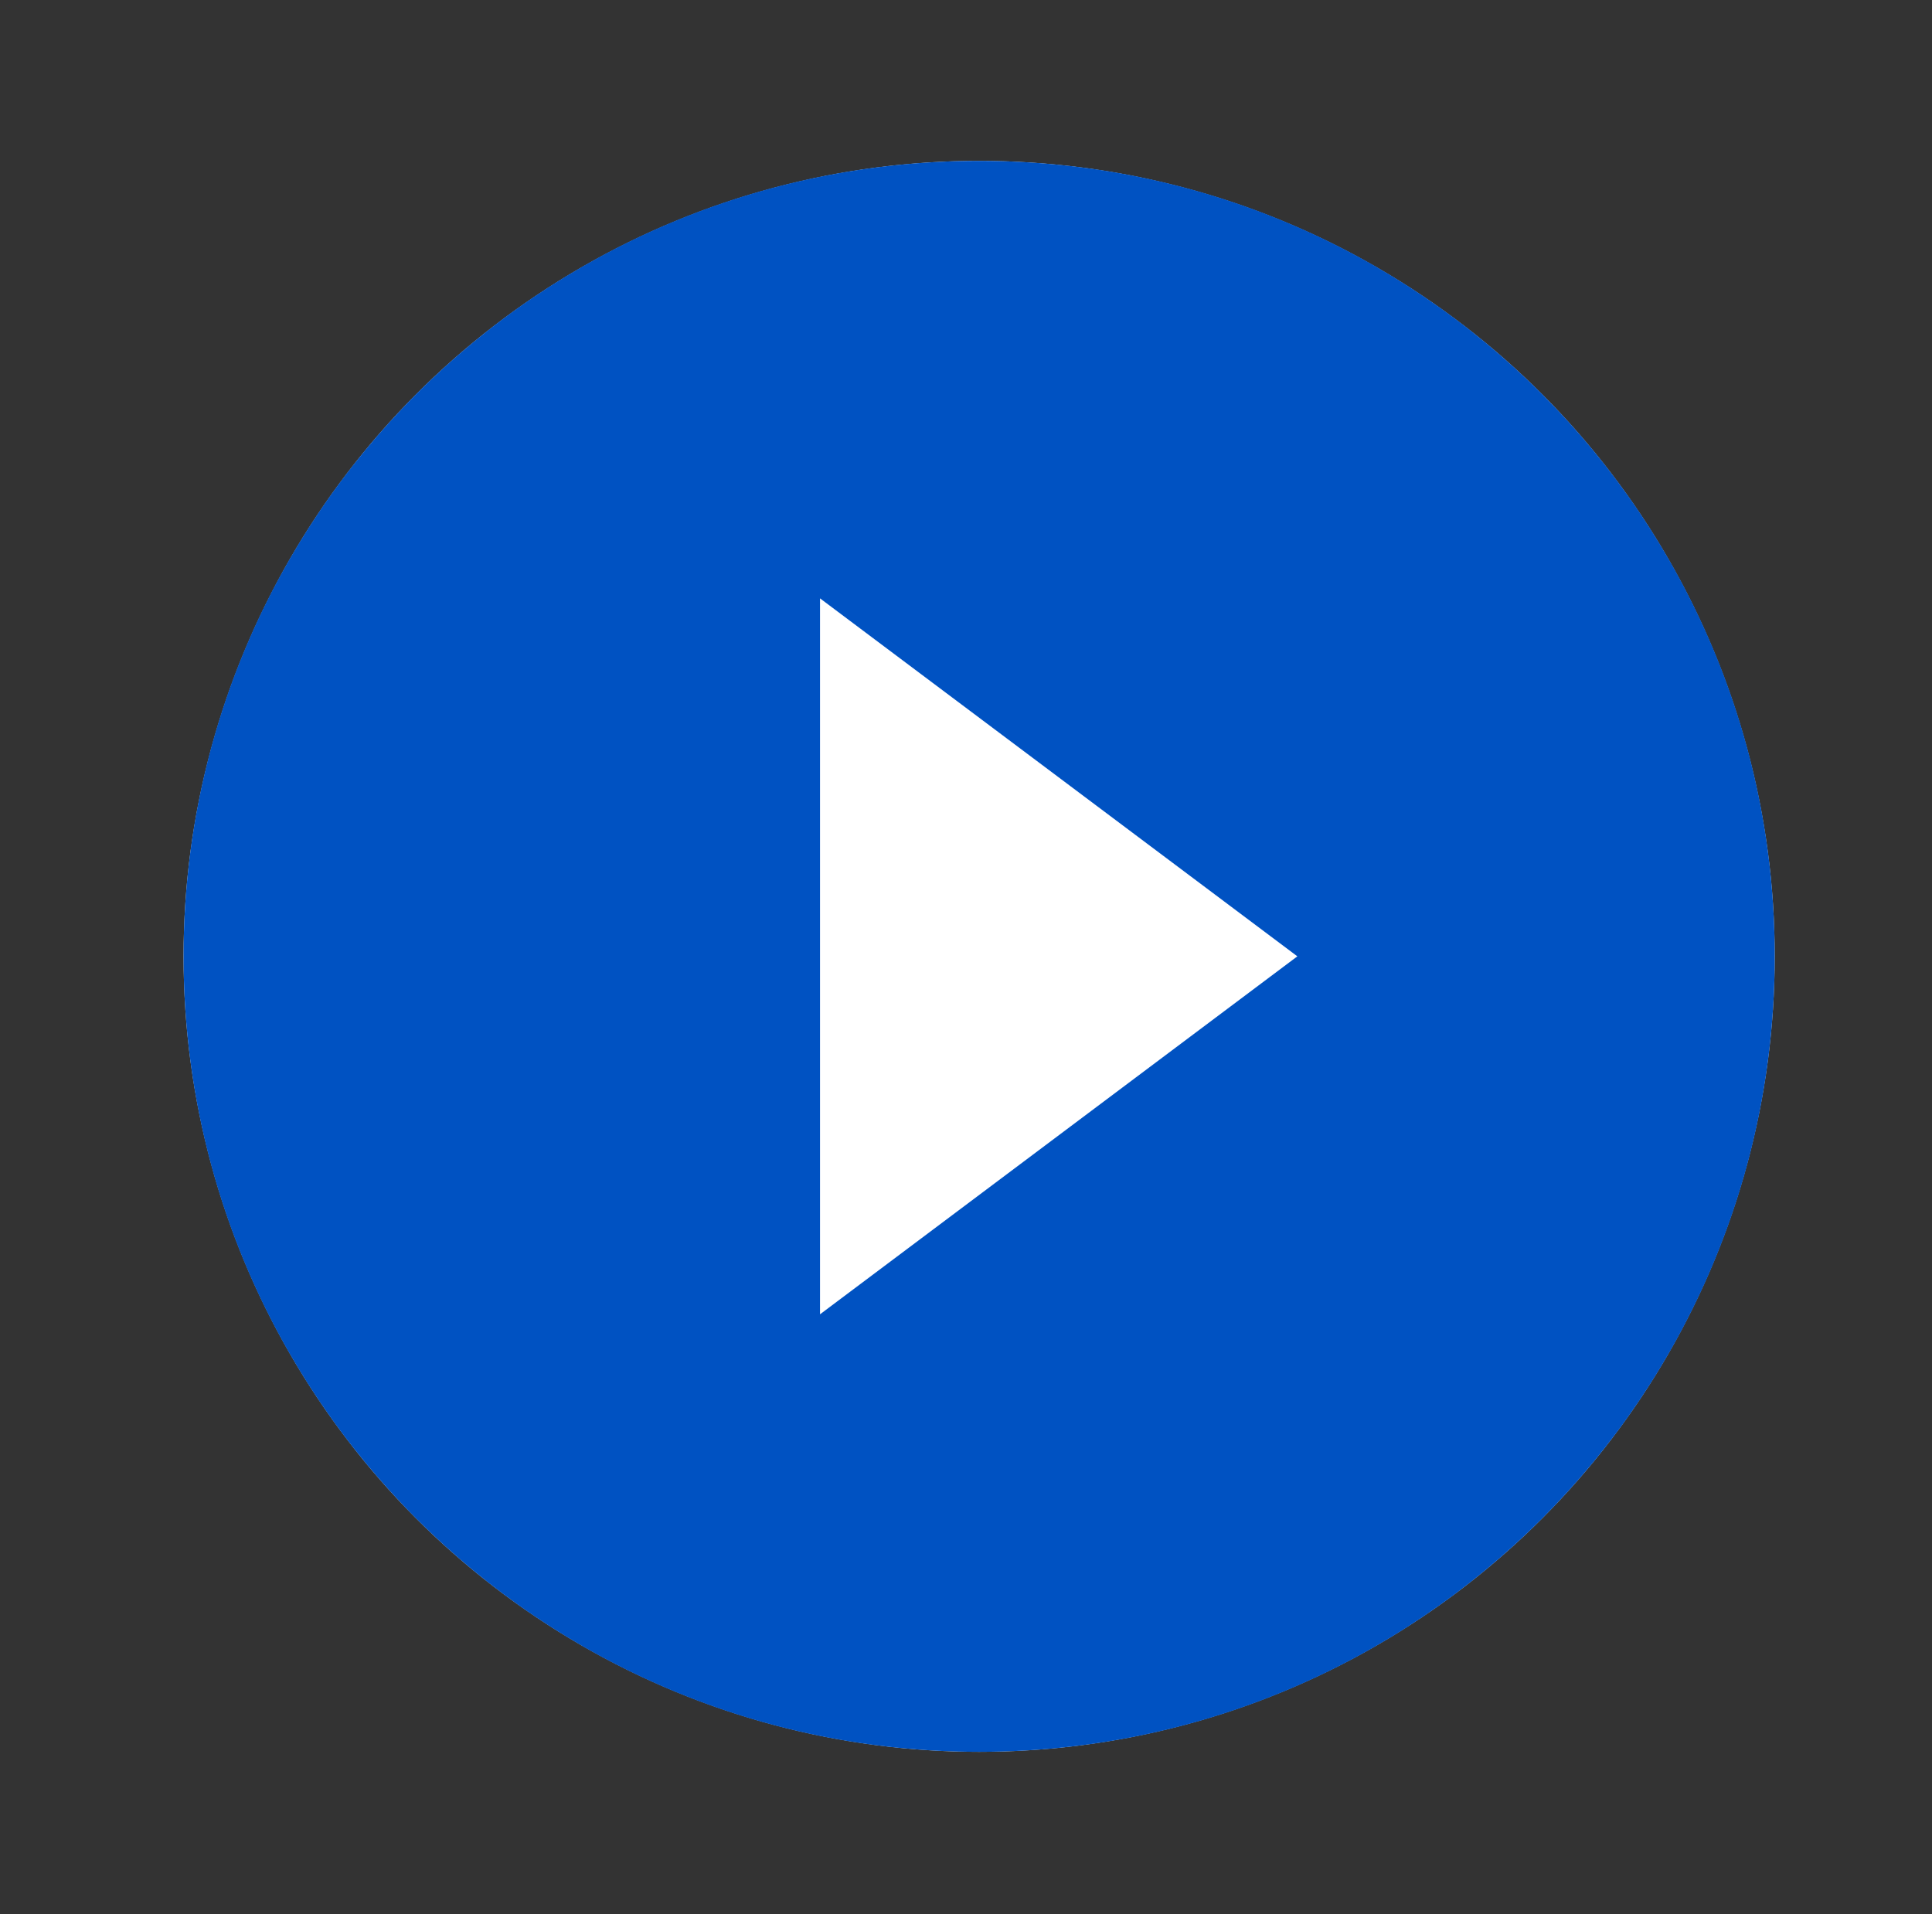
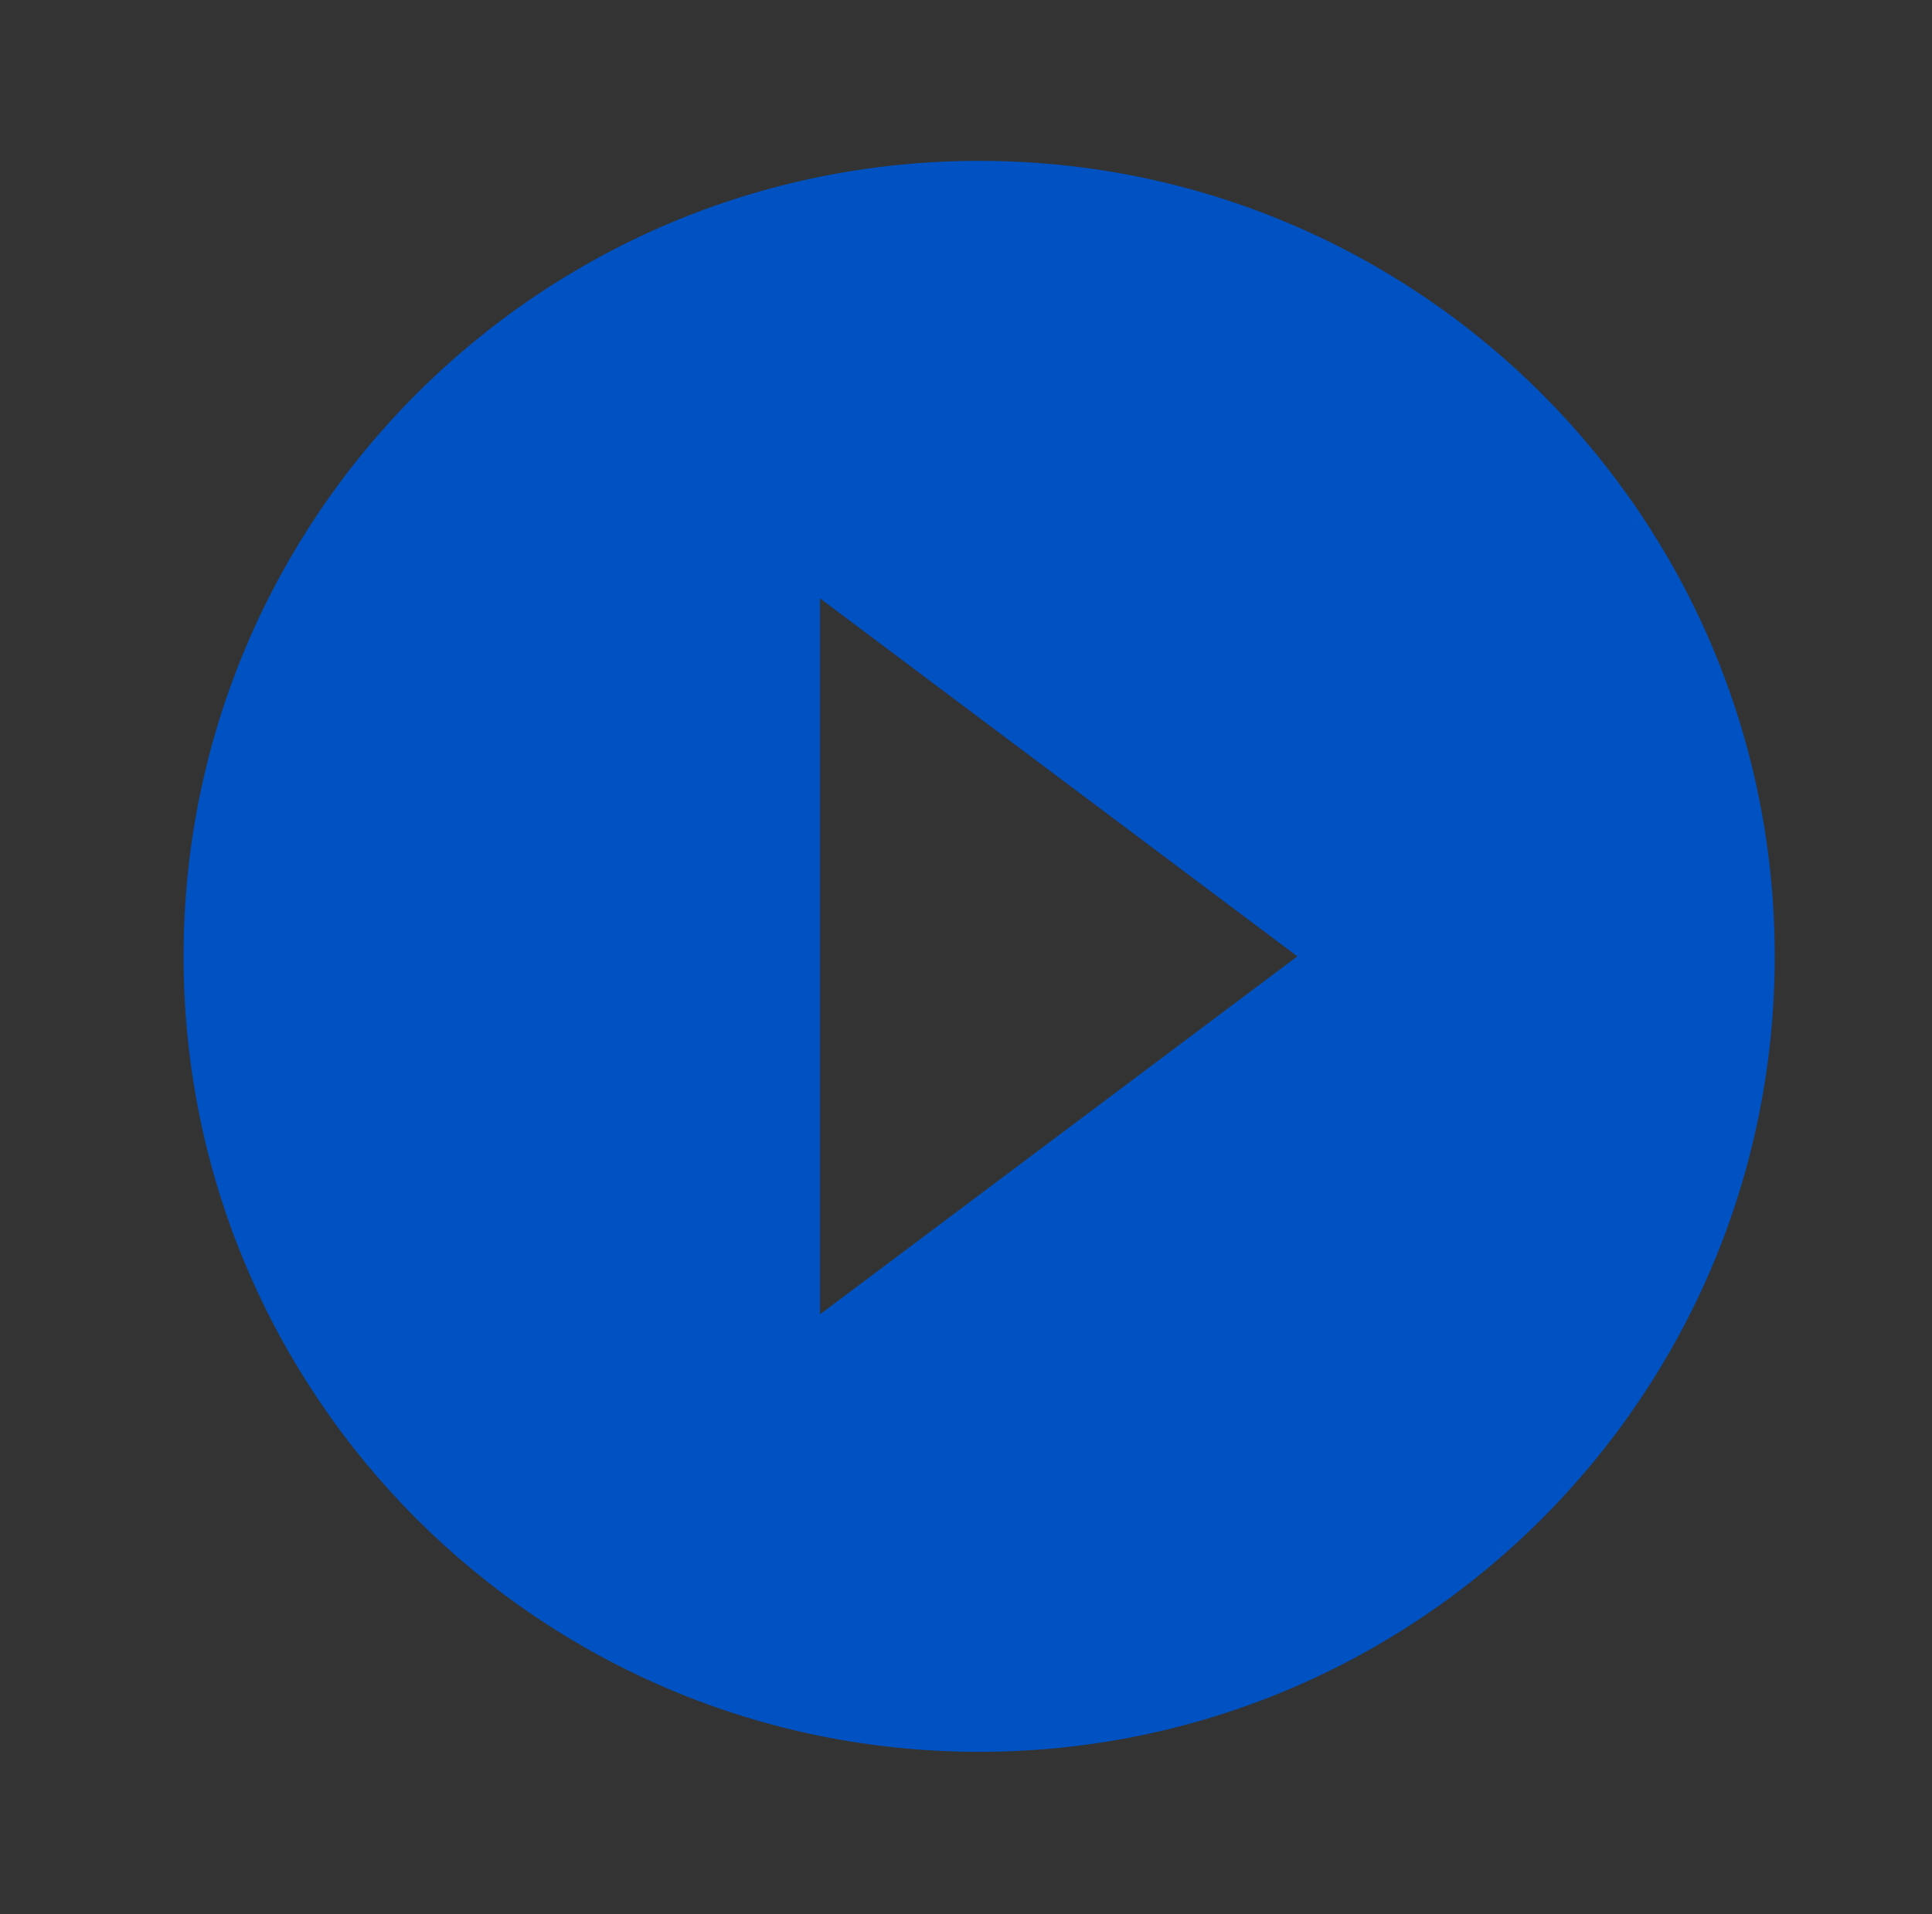
<svg xmlns="http://www.w3.org/2000/svg" fill="none" height="110" viewBox="0 0 111 110" width="111">
  <rect x="0" y="0" width="111" height="110" fill="#333333" stroke="none" />
-   <circle cx="56.255" cy="54.952" fill="#fff" r="45.708" />
  <path d="m56.255 9.243c-25.254 0-45.708 20.454-45.708 45.708 0 25.254 20.454 45.709 45.708 45.709 25.254 0 45.709-20.455 45.709-45.709 0-25.254-20.455-45.708-45.709-45.708zm-9.142 66.277v-41.138l27.425 20.569z" fill="#0052c2" />
</svg>